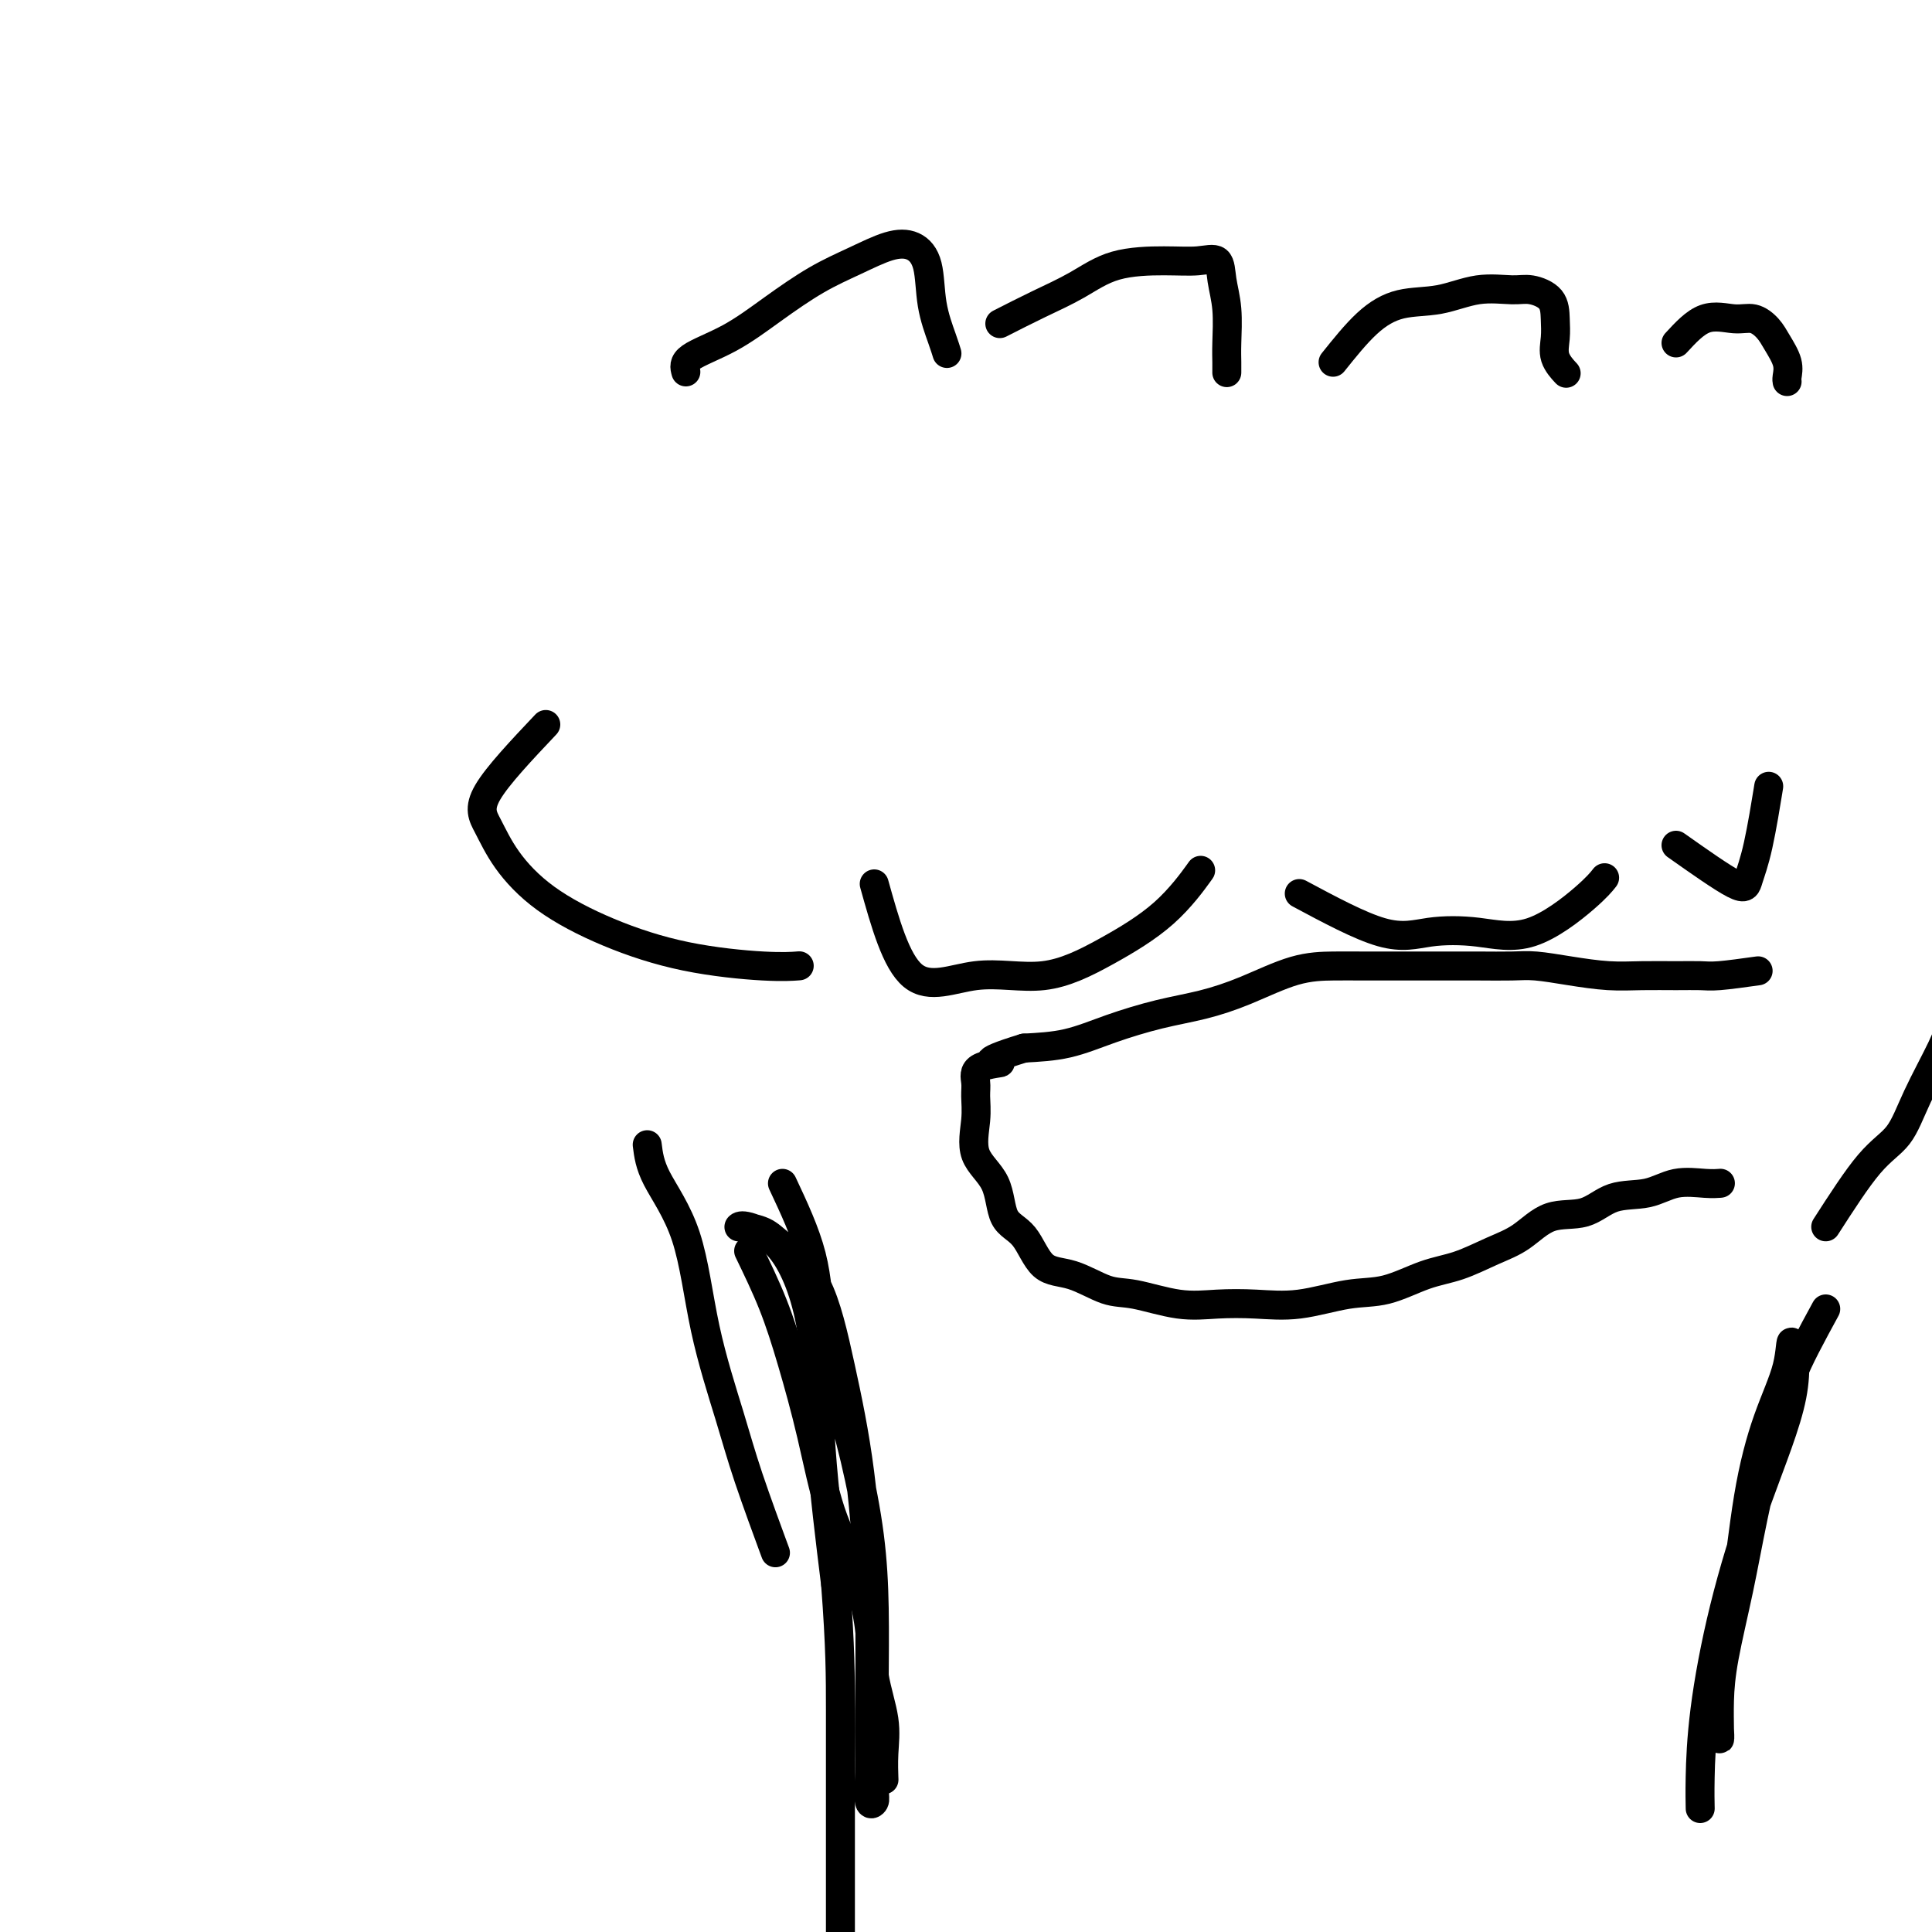
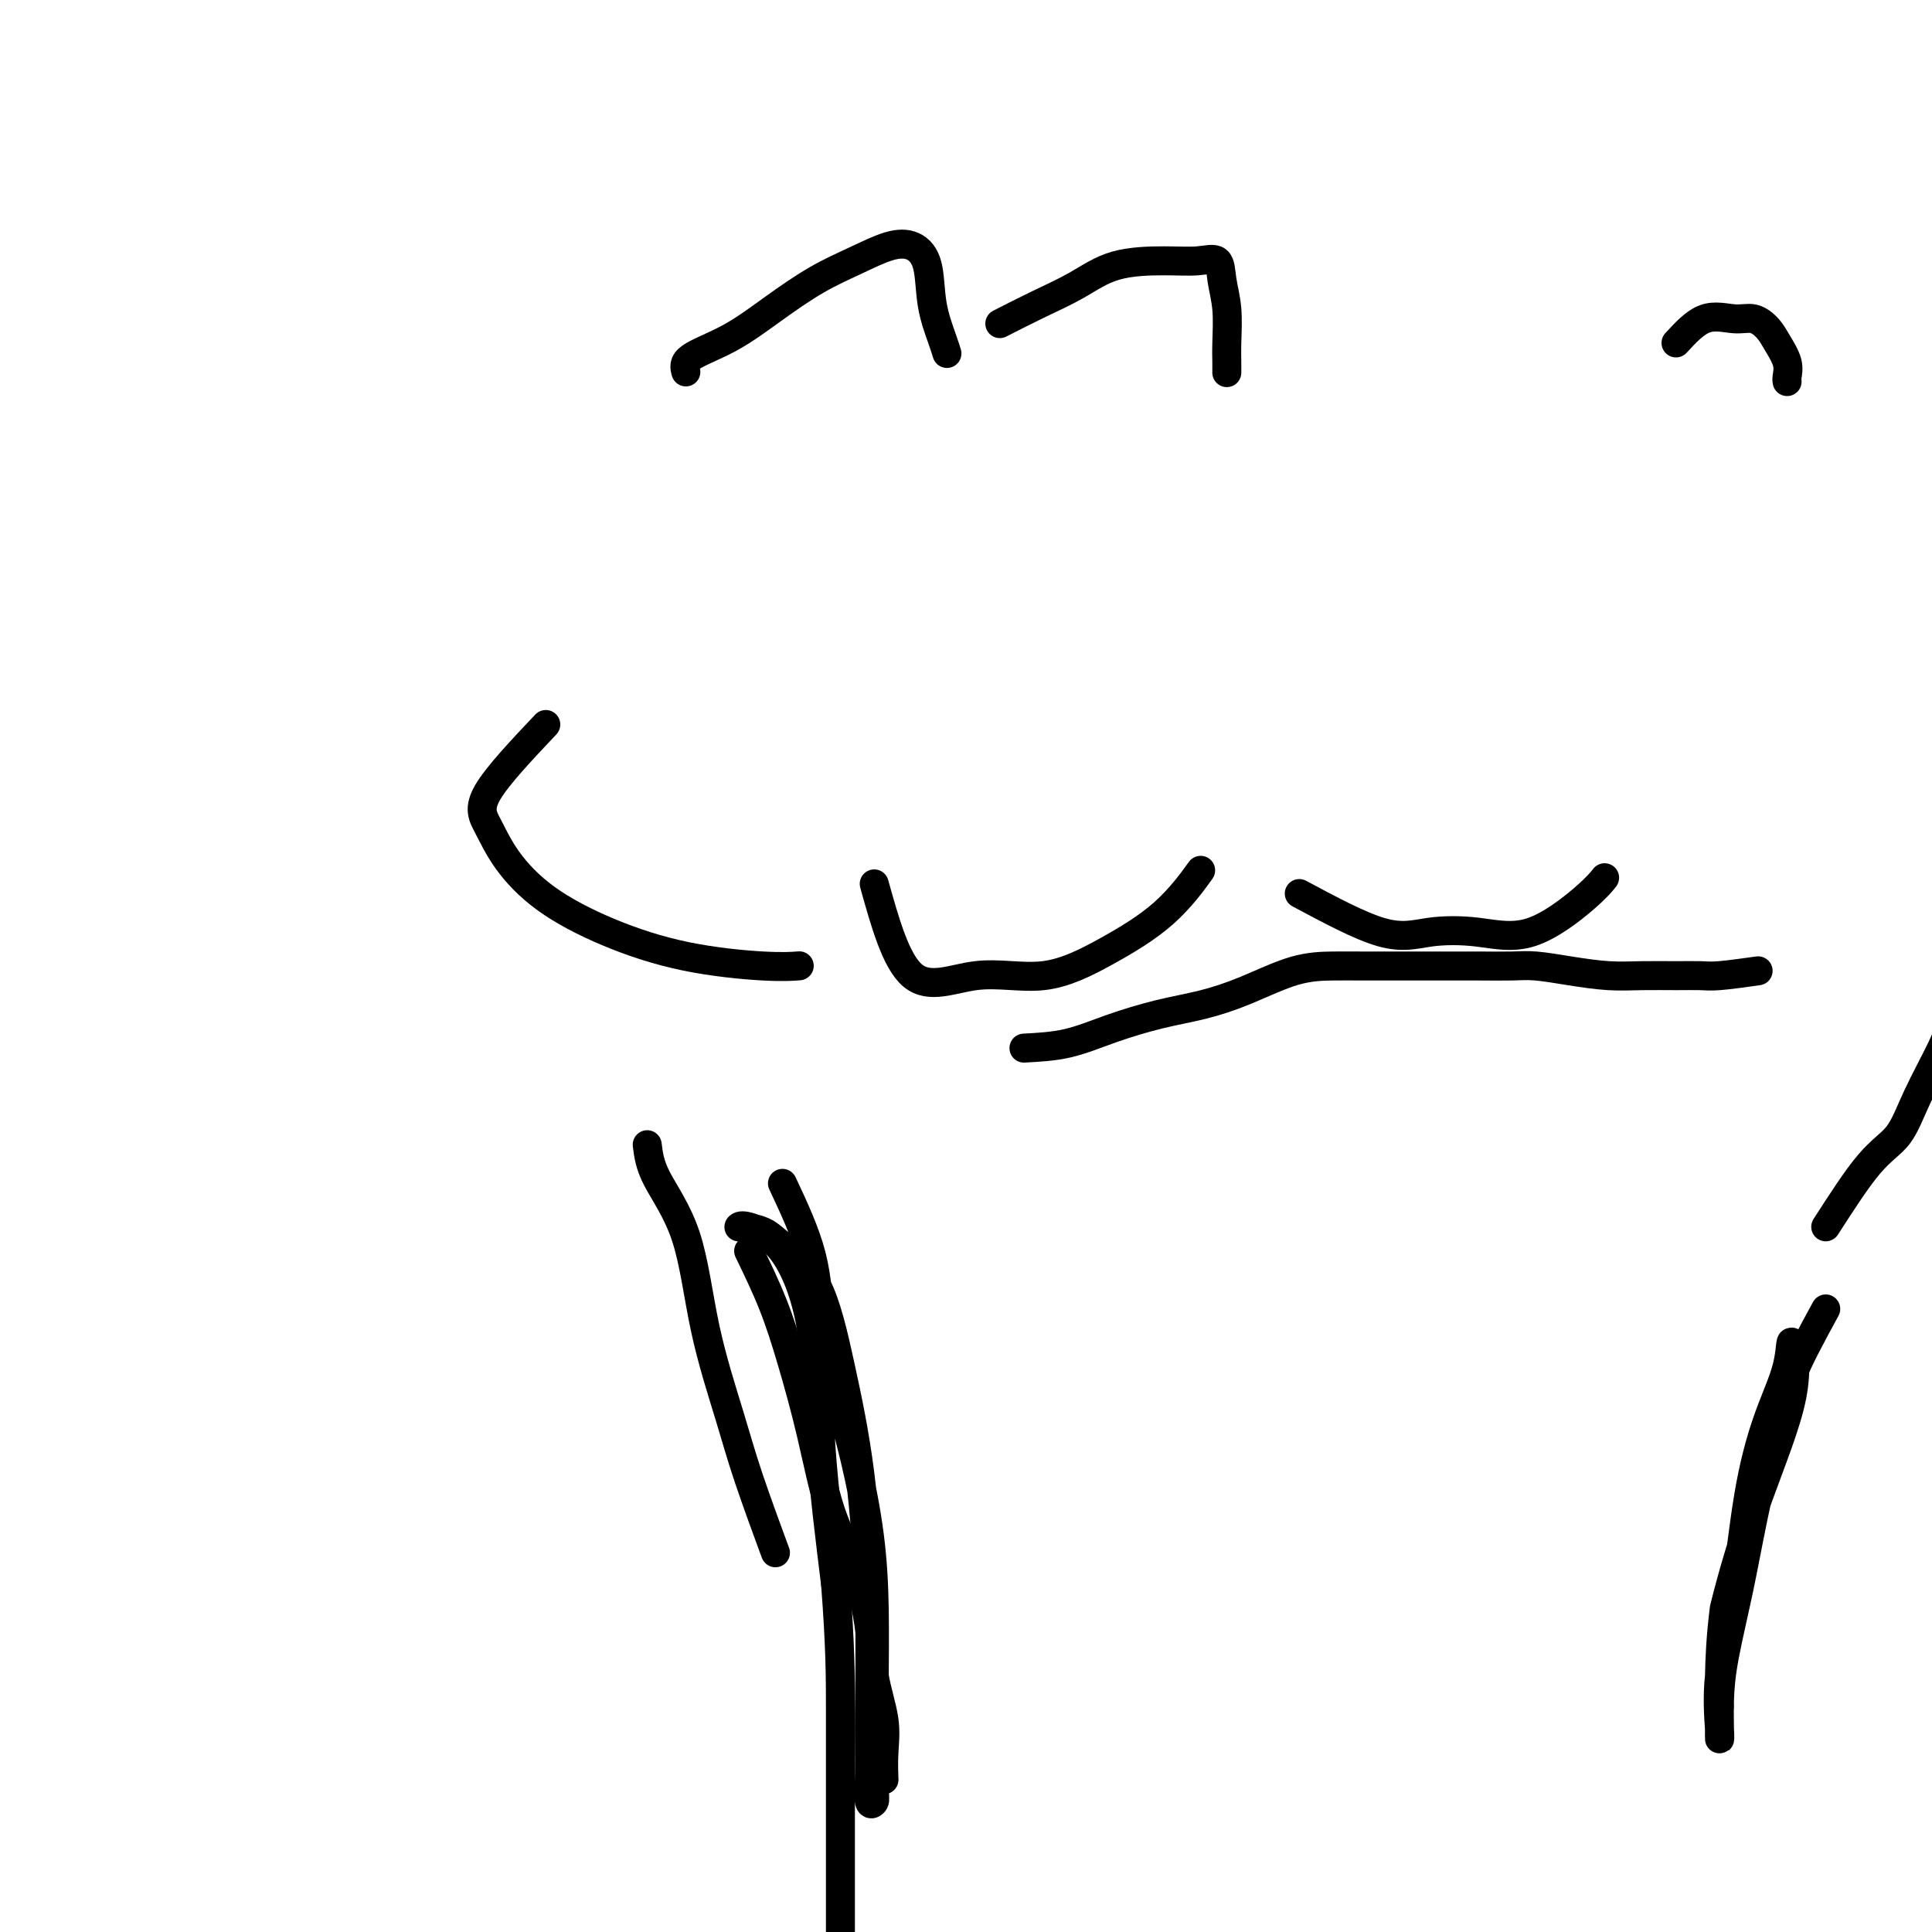
<svg xmlns="http://www.w3.org/2000/svg" viewBox="0 0 400 400" version="1.1">
  <g fill="none" stroke="#000000" stroke-width="6" stroke-linecap="round" stroke-linejoin="round">
    <path d="M113,150c-4.994,5.284 -9.989,10.569 -12,14c-2.011,3.431 -1.040,5.009 0,7c1.040,1.991 2.149,4.394 4,7c1.851,2.606 4.444,5.416 8,8c3.556,2.584 8.074,4.941 13,7c4.926,2.059 10.258,3.820 16,5c5.742,1.180 11.892,1.779 16,2c4.108,0.221 6.174,0.063 7,0c0.826,-0.063 0.413,-0.032 0,0" />
    <path d="M181,183c2.250,8.058 4.500,16.116 8,19c3.500,2.884 8.249,0.593 13,0c4.751,-0.593 9.505,0.512 14,0c4.495,-0.512 8.731,-2.643 13,-5c4.269,-2.357 8.573,-4.942 12,-8c3.427,-3.058 5.979,-6.588 7,-8c1.021,-1.412 0.510,-0.706 0,0" />
    <path d="M269,185c6.288,3.368 12.576,6.737 17,8c4.424,1.263 6.982,0.422 10,0c3.018,-0.422 6.494,-0.425 10,0c3.506,0.425 7.043,1.279 11,0c3.957,-1.279 8.335,-4.690 11,-7c2.665,-2.310 3.619,-3.517 4,-4c0.381,-0.483 0.191,-0.241 0,0" />
-     <path d="M347,175c4.777,3.370 9.553,6.740 12,8c2.447,1.260 2.563,0.410 3,-1c0.437,-1.410 1.195,-3.380 2,-7c0.805,-3.620 1.659,-8.892 2,-11c0.341,-2.108 0.171,-1.054 0,0" />
    <path d="M142,77c-0.269,-0.955 -0.539,-1.911 1,-3c1.539,-1.089 4.886,-2.313 8,-4c3.114,-1.687 5.995,-3.838 9,-6c3.005,-2.162 6.133,-4.336 9,-6c2.867,-1.664 5.474,-2.818 8,-4c2.526,-1.182 4.971,-2.392 7,-3c2.029,-0.608 3.644,-0.614 5,0c1.356,0.614 2.455,1.850 3,4c0.545,2.150 0.538,5.216 1,8c0.462,2.784 1.394,5.288 2,7c0.606,1.712 0.888,2.632 1,3c0.112,0.368 0.056,0.184 0,0" />
    <path d="M207,67c2.650,-1.350 5.299,-2.701 8,-4c2.701,-1.299 5.452,-2.547 8,-4c2.548,-1.453 4.892,-3.111 8,-4c3.108,-0.889 6.980,-1.010 10,-1c3.020,0.010 5.187,0.151 7,0c1.813,-0.151 3.270,-0.595 4,0c0.730,0.595 0.731,2.230 1,4c0.269,1.770 0.804,3.676 1,6c0.196,2.324 0.053,5.066 0,7c-0.053,1.934 -0.014,3.059 0,4c0.014,0.941 0.004,1.697 0,2c-0.004,0.303 -0.002,0.151 0,0" />
-     <path d="M276,75c2.357,-2.942 4.714,-5.884 7,-8c2.286,-2.116 4.501,-3.405 7,-4c2.499,-0.595 5.283,-0.495 8,-1c2.717,-0.505 5.369,-1.616 8,-2c2.631,-0.384 5.241,-0.042 7,0c1.759,0.042 2.665,-0.215 4,0c1.335,0.215 3.097,0.902 4,2c0.903,1.098 0.946,2.606 1,4c0.054,1.394 0.117,2.673 0,4c-0.117,1.327 -0.416,2.704 0,4c0.416,1.296 1.547,2.513 2,3c0.453,0.487 0.226,0.243 0,0" />
    <path d="M347,71c1.957,-2.125 3.913,-4.250 6,-5c2.087,-0.750 4.304,-0.126 6,0c1.696,0.126 2.871,-0.247 4,0c1.129,0.247 2.211,1.114 3,2c0.789,0.886 1.283,1.793 2,3c0.717,1.207 1.656,2.715 2,4c0.344,1.285 0.093,2.346 0,3c-0.093,0.654 -0.026,0.901 0,1c0.026,0.099 0.013,0.049 0,0" />
    <path d="M364,201c-3.035,0.423 -6.069,0.846 -8,1c-1.931,0.154 -2.758,0.038 -4,0c-1.242,-0.038 -2.898,0.000 -5,0c-2.102,-0.000 -4.650,-0.038 -7,0c-2.350,0.038 -4.503,0.154 -7,0c-2.497,-0.154 -5.339,-0.577 -8,-1c-2.661,-0.423 -5.140,-0.845 -7,-1c-1.860,-0.155 -3.101,-0.041 -5,0c-1.899,0.041 -4.457,0.011 -7,0c-2.543,-0.011 -5.073,-0.003 -7,0c-1.927,0.003 -3.253,0.001 -5,0c-1.747,-0.001 -3.917,-0.002 -6,0c-2.083,0.002 -4.080,0.007 -6,0c-1.920,-0.007 -3.762,-0.025 -6,0c-2.238,0.025 -4.871,0.092 -8,1c-3.129,0.908 -6.752,2.656 -10,4c-3.248,1.344 -6.119,2.283 -9,3c-2.881,0.717 -5.772,1.213 -9,2c-3.228,0.787 -6.792,1.866 -10,3c-3.208,1.134 -6.059,2.324 -9,3c-2.941,0.676 -5.970,0.838 -9,1" />
-     <path d="M212,217c-10.807,3.288 -5.823,3.010 -5,3c0.823,-0.010 -2.515,0.250 -4,1c-1.485,0.750 -1.116,1.989 -1,3c0.116,1.011 -0.021,1.794 0,3c0.021,1.206 0.200,2.837 0,5c-0.200,2.163 -0.779,4.860 0,7c0.779,2.140 2.915,3.723 4,6c1.085,2.277 1.118,5.248 2,7c0.882,1.752 2.612,2.285 4,4c1.388,1.715 2.434,4.611 4,6c1.566,1.389 3.651,1.272 6,2c2.349,0.728 4.960,2.300 7,3c2.040,0.700 3.507,0.529 6,1c2.493,0.471 6.012,1.583 9,2c2.988,0.417 5.443,0.139 8,0c2.557,-0.139 5.214,-0.138 8,0c2.786,0.138 5.702,0.414 9,0c3.298,-0.414 6.978,-1.518 10,-2c3.022,-0.482 5.384,-0.343 8,-1c2.616,-0.657 5.484,-2.110 8,-3c2.516,-0.890 4.678,-1.216 7,-2c2.322,-0.784 4.803,-2.025 7,-3c2.197,-0.975 4.109,-1.685 6,-3c1.891,-1.315 3.760,-3.236 6,-4c2.240,-0.764 4.851,-0.373 7,-1c2.149,-0.627 3.837,-2.273 6,-3c2.163,-0.727 4.801,-0.535 7,-1c2.199,-0.465 3.961,-1.589 6,-2c2.039,-0.411 4.357,-0.111 6,0c1.643,0.111 2.612,0.032 3,0c0.388,-0.032 0.194,-0.016 0,0" />
    <path d="M378,254c3.209,-4.987 6.419,-9.974 9,-13c2.581,-3.026 4.534,-4.090 6,-6c1.466,-1.910 2.444,-4.667 4,-8c1.556,-3.333 3.688,-7.244 5,-10c1.312,-2.756 1.803,-4.359 2,-5c0.197,-0.641 0.098,-0.321 0,0" />
    <path d="M134,237c0.252,2.050 0.505,4.100 2,7c1.495,2.900 4.233,6.650 6,12c1.767,5.350 2.562,12.301 4,19c1.438,6.699 3.520,13.146 5,18c1.480,4.854 2.360,8.115 4,13c1.640,4.885 4.040,11.396 5,14c0.960,2.604 0.480,1.302 0,0" />
    <path d="M155,259c1.758,3.636 3.517,7.271 5,11c1.483,3.729 2.692,7.551 4,12c1.308,4.449 2.716,9.526 4,15c1.284,5.474 2.443,11.344 4,16c1.557,4.656 3.514,8.099 5,12c1.486,3.901 2.503,8.261 3,12c0.497,3.739 0.473,6.855 1,10c0.527,3.145 1.605,6.317 2,9c0.395,2.683 0.106,4.876 0,7c-0.106,2.124 -0.030,4.178 0,5c0.030,0.822 0.015,0.411 0,0" />
    <path d="M162,245c2.374,5.055 4.748,10.110 6,15c1.252,4.890 1.383,9.616 2,14c0.617,4.384 1.720,8.426 3,13c1.280,4.574 2.735,9.681 4,15c1.265,5.319 2.339,10.850 3,16c0.661,5.150 0.910,9.919 1,15c0.090,5.081 0.020,10.476 0,15c-0.020,4.524 0.009,8.179 0,12c-0.009,3.821 -0.055,7.807 0,10c0.055,2.193 0.212,2.591 0,3c-0.212,0.409 -0.793,0.829 -1,0c-0.207,-0.829 -0.039,-2.908 0,-6c0.039,-3.092 -0.051,-7.196 0,-13c0.051,-5.804 0.243,-13.309 0,-22c-0.243,-8.691 -0.920,-18.570 -2,-27c-1.080,-8.430 -2.562,-15.411 -4,-22c-1.438,-6.589 -2.831,-12.784 -5,-17c-2.169,-4.216 -5.115,-6.452 -7,-8c-1.885,-1.548 -2.709,-2.407 -4,-3c-1.291,-0.593 -3.050,-0.920 -4,-1c-0.950,-0.080 -1.090,0.088 -1,0c0.090,-0.088 0.411,-0.432 2,0c1.589,0.432 4.447,1.642 7,5c2.553,3.358 4.803,8.866 6,16c1.197,7.134 1.342,15.896 2,25c0.658,9.104 1.829,18.552 3,28" />
    <path d="M173,328c1.000,13.077 1.000,19.269 1,26c0.000,6.731 0.000,14.000 0,21c0.000,7.000 0.000,13.732 0,20c0.000,6.268 0.000,12.072 0,15c0.000,2.928 0.000,2.979 0,3c0.000,0.021 0.000,0.010 0,0" />
-     <path d="M378,271c-2.909,5.346 -5.818,10.691 -7,14c-1.182,3.309 -0.639,4.581 -1,6c-0.361,1.419 -1.628,2.986 -3,7c-1.372,4.014 -2.851,10.476 -4,16c-1.149,5.524 -1.968,10.111 -3,15c-1.032,4.889 -2.276,10.081 -3,14c-0.724,3.919 -0.929,6.565 -1,9c-0.071,2.435 -0.010,4.659 0,6c0.010,1.341 -0.031,1.797 0,2c0.031,0.203 0.135,0.152 0,-2c-0.135,-2.152 -0.509,-6.404 0,-11c0.509,-4.596 1.900,-9.537 3,-16c1.100,-6.463 1.908,-14.449 3,-21c1.092,-6.551 2.468,-11.667 4,-16c1.532,-4.333 3.218,-7.881 4,-11c0.782,-3.119 0.658,-5.807 1,-5c0.342,0.807 1.149,5.110 0,11c-1.149,5.890 -4.255,13.369 -7,21c-2.745,7.631 -5.128,15.415 -7,23c-1.872,7.585 -3.234,14.971 -4,21c-0.766,6.029 -0.937,10.700 -1,14c-0.063,3.300 -0.018,5.229 0,6c0.018,0.771 0.009,0.386 0,0" />
+     <path d="M378,271c-2.909,5.346 -5.818,10.691 -7,14c-1.182,3.309 -0.639,4.581 -1,6c-0.361,1.419 -1.628,2.986 -3,7c-1.372,4.014 -2.851,10.476 -4,16c-1.149,5.524 -1.968,10.111 -3,15c-1.032,4.889 -2.276,10.081 -3,14c-0.724,3.919 -0.929,6.565 -1,9c-0.071,2.435 -0.010,4.659 0,6c0.010,1.341 -0.031,1.797 0,2c0.031,0.203 0.135,0.152 0,-2c-0.135,-2.152 -0.509,-6.404 0,-11c0.509,-4.596 1.900,-9.537 3,-16c1.100,-6.463 1.908,-14.449 3,-21c1.092,-6.551 2.468,-11.667 4,-16c1.532,-4.333 3.218,-7.881 4,-11c0.782,-3.119 0.658,-5.807 1,-5c0.342,0.807 1.149,5.110 0,11c-1.149,5.890 -4.255,13.369 -7,21c-2.745,7.631 -5.128,15.415 -7,23c-0.766,6.029 -0.937,10.700 -1,14c-0.063,3.300 -0.018,5.229 0,6c0.018,0.771 0.009,0.386 0,0" />
  </g>
</svg>